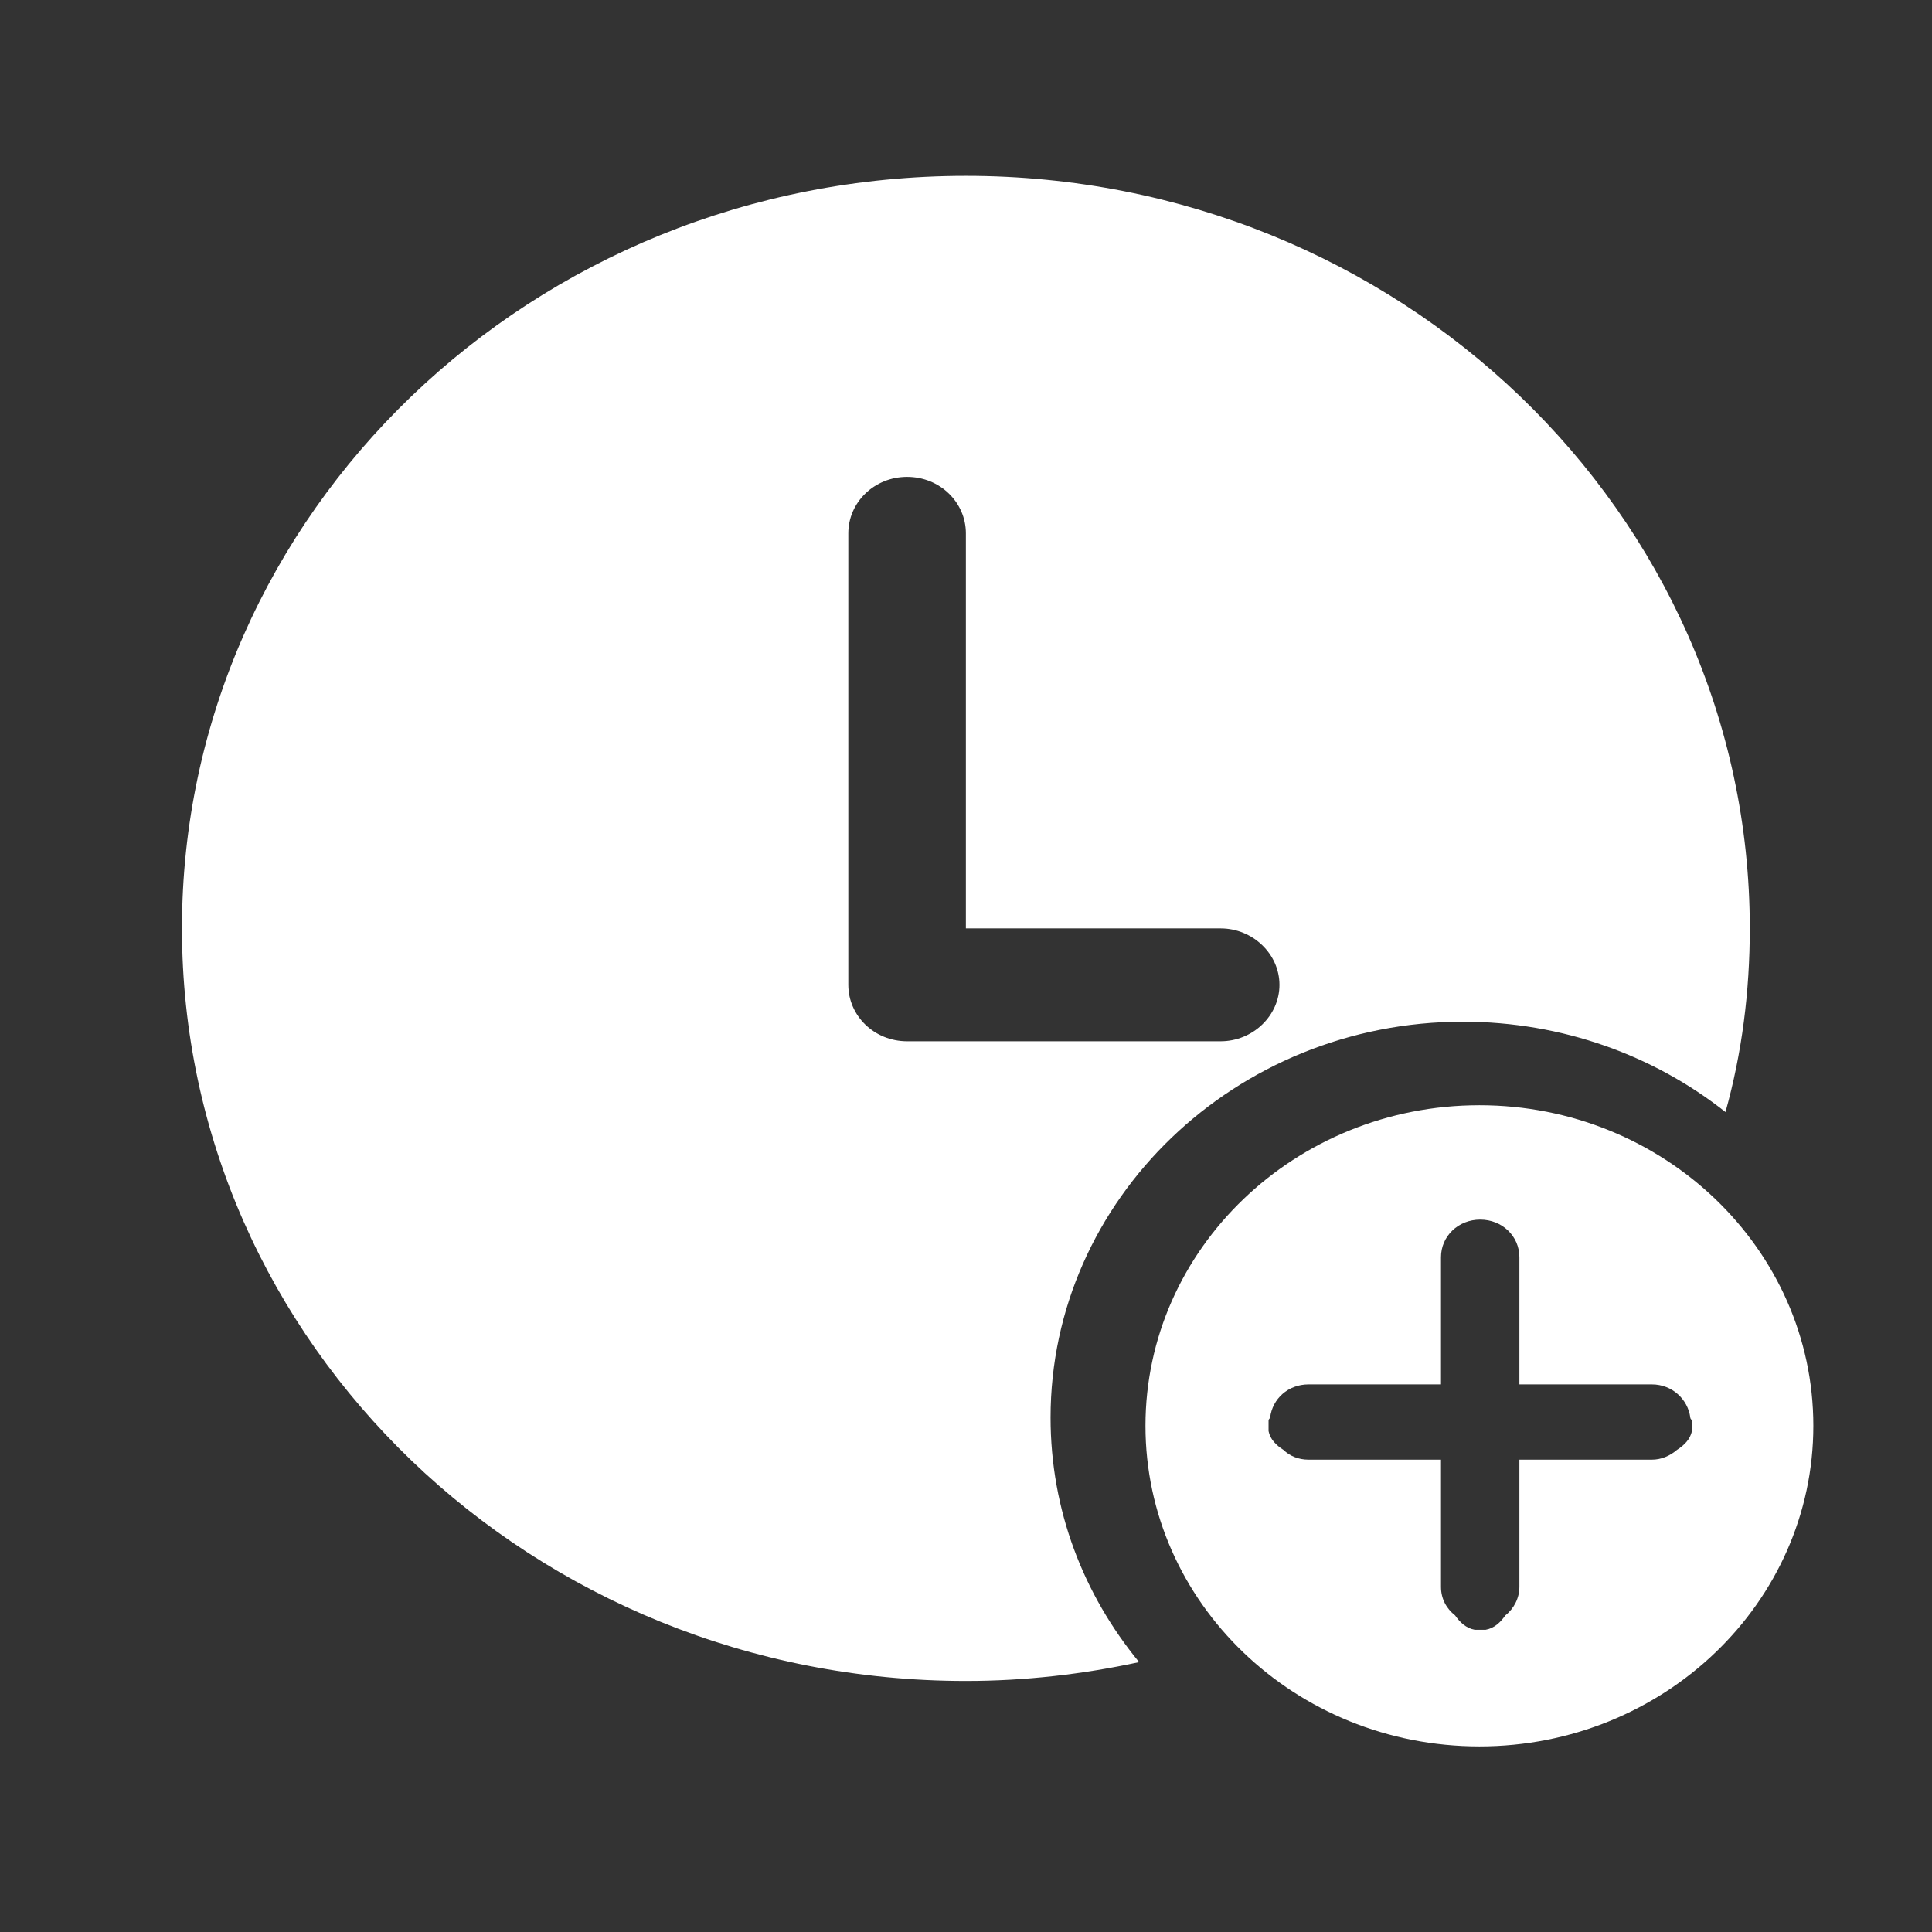
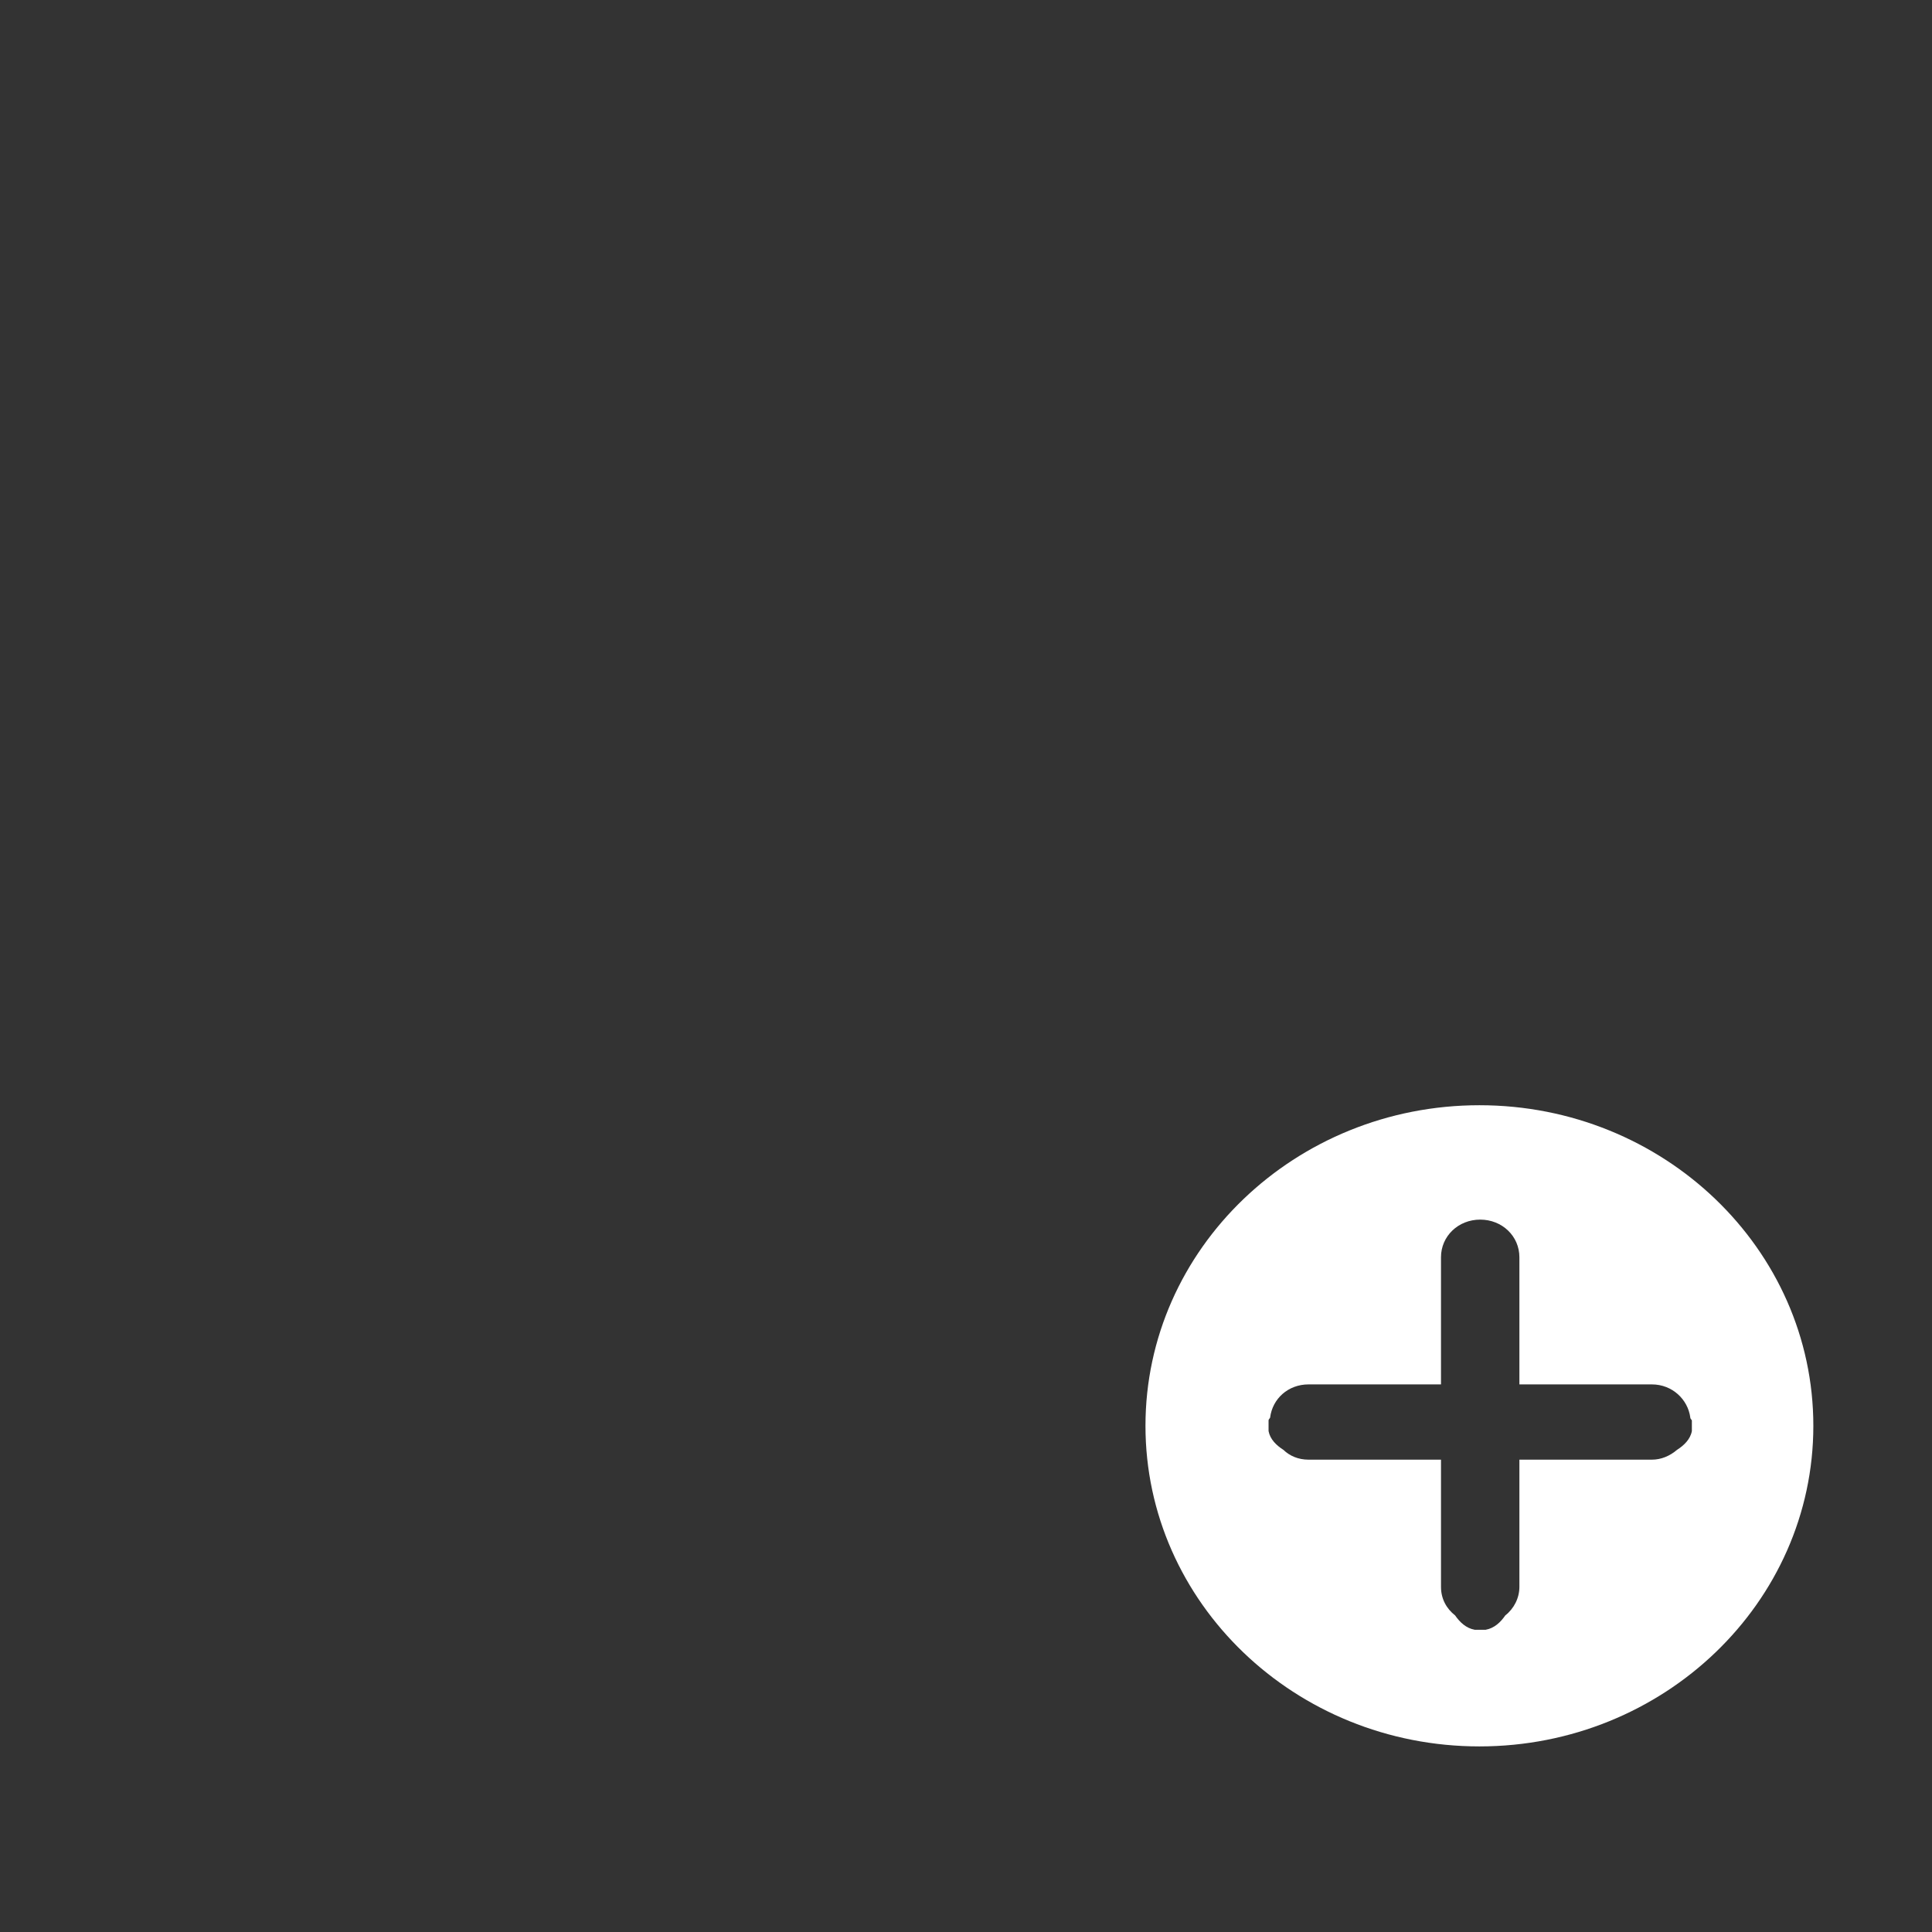
<svg xmlns="http://www.w3.org/2000/svg" width="48" height="48" viewBox="0 0 48 48" fill="none">
  <rect x="0" y="0" width="48" height="48" fill="#333333" stroke="none" />
  <g clip-path="url(#clip0_11685_60902)">
-     <path d="M23.997 4.369C13.227 4.369 4.521 12.745 4.521 23.066C4.521 33.386 13.227 41.763 23.997 41.763C25.477 41.763 26.919 41.594 28.301 41.295C26.919 39.613 26.101 37.519 26.101 35.219C26.101 29.797 30.697 25.384 36.345 25.384C38.818 25.384 41.097 26.226 42.869 27.628C43.278 26.17 43.473 24.636 43.473 23.066C43.473 12.745 34.748 4.369 23.997 4.369ZM30.327 25.87H22.537C21.719 25.87 21.076 25.235 21.076 24.468V13.25C21.076 12.483 21.719 11.848 22.537 11.848C23.355 11.848 23.997 12.483 23.997 13.25V23.066H30.327C31.125 23.066 31.788 23.702 31.788 24.468C31.788 25.235 31.125 25.87 30.327 25.87Z" fill="white" />
    <path d="M36.756 27.459C32.179 27.459 28.459 31.03 28.459 35.424C28.459 39.818 32.179 43.389 36.756 43.389C41.333 43.389 45.052 39.818 45.052 35.424C45.052 31.03 41.333 27.459 36.756 27.459ZM42.034 35.555C41.995 35.76 41.839 35.91 41.664 36.022C41.488 36.172 41.274 36.265 41.04 36.265H37.749V39.425C37.749 39.705 37.613 39.967 37.398 40.135C37.282 40.304 37.126 40.453 36.911 40.491H36.775H36.639C36.425 40.453 36.269 40.304 36.152 40.135C35.938 39.967 35.801 39.724 35.801 39.425V36.265H32.51C32.257 36.265 32.042 36.172 31.887 36.022C31.711 35.91 31.556 35.76 31.517 35.555V35.424V35.293C31.517 35.255 31.556 35.237 31.556 35.218C31.614 34.751 32.004 34.395 32.51 34.395H35.801V31.236C35.801 30.712 36.23 30.301 36.775 30.301C37.321 30.301 37.749 30.712 37.749 31.236V34.395H41.04C41.547 34.395 41.936 34.769 41.995 35.218C41.995 35.255 42.034 35.274 42.034 35.293V35.424V35.555Z" fill="white" />
  </g>
  <defs>
    <clipPath id="clip0_11685_60902">
      <rect width="40.529" height="39.02" fill="white" transform="translate(4.521 4.369)" />
    </clipPath>
  </defs>
</svg>